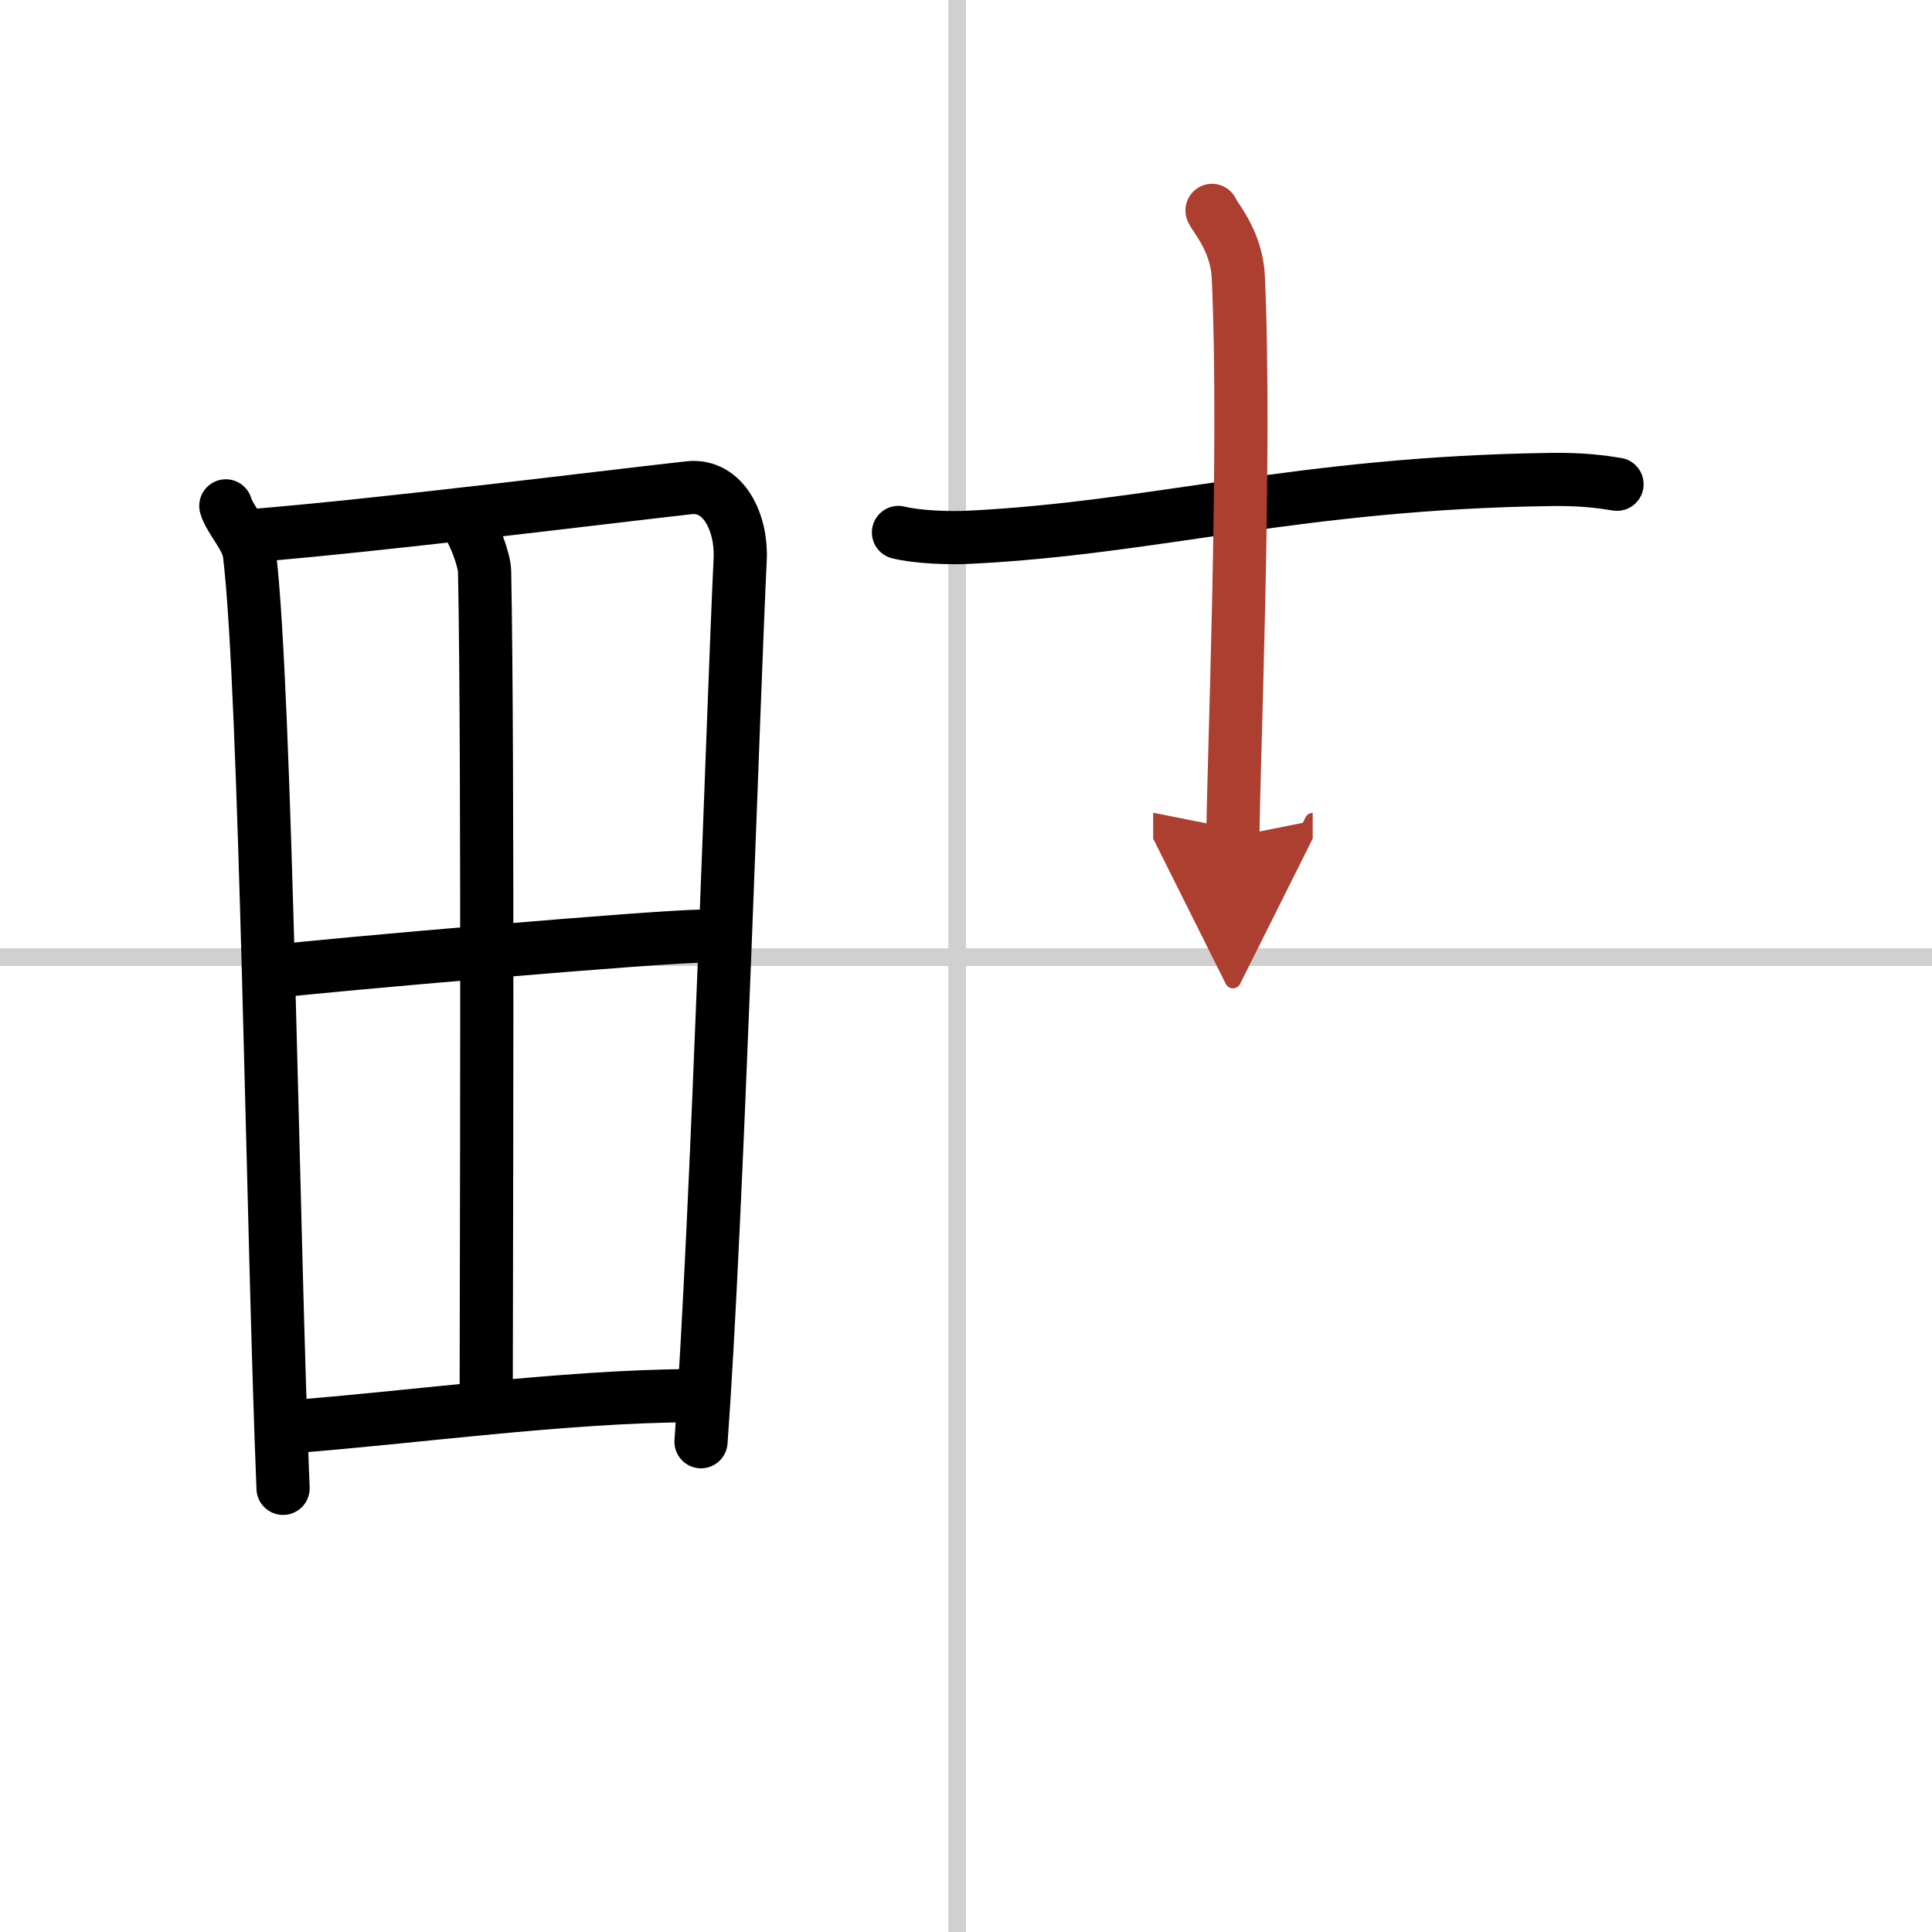
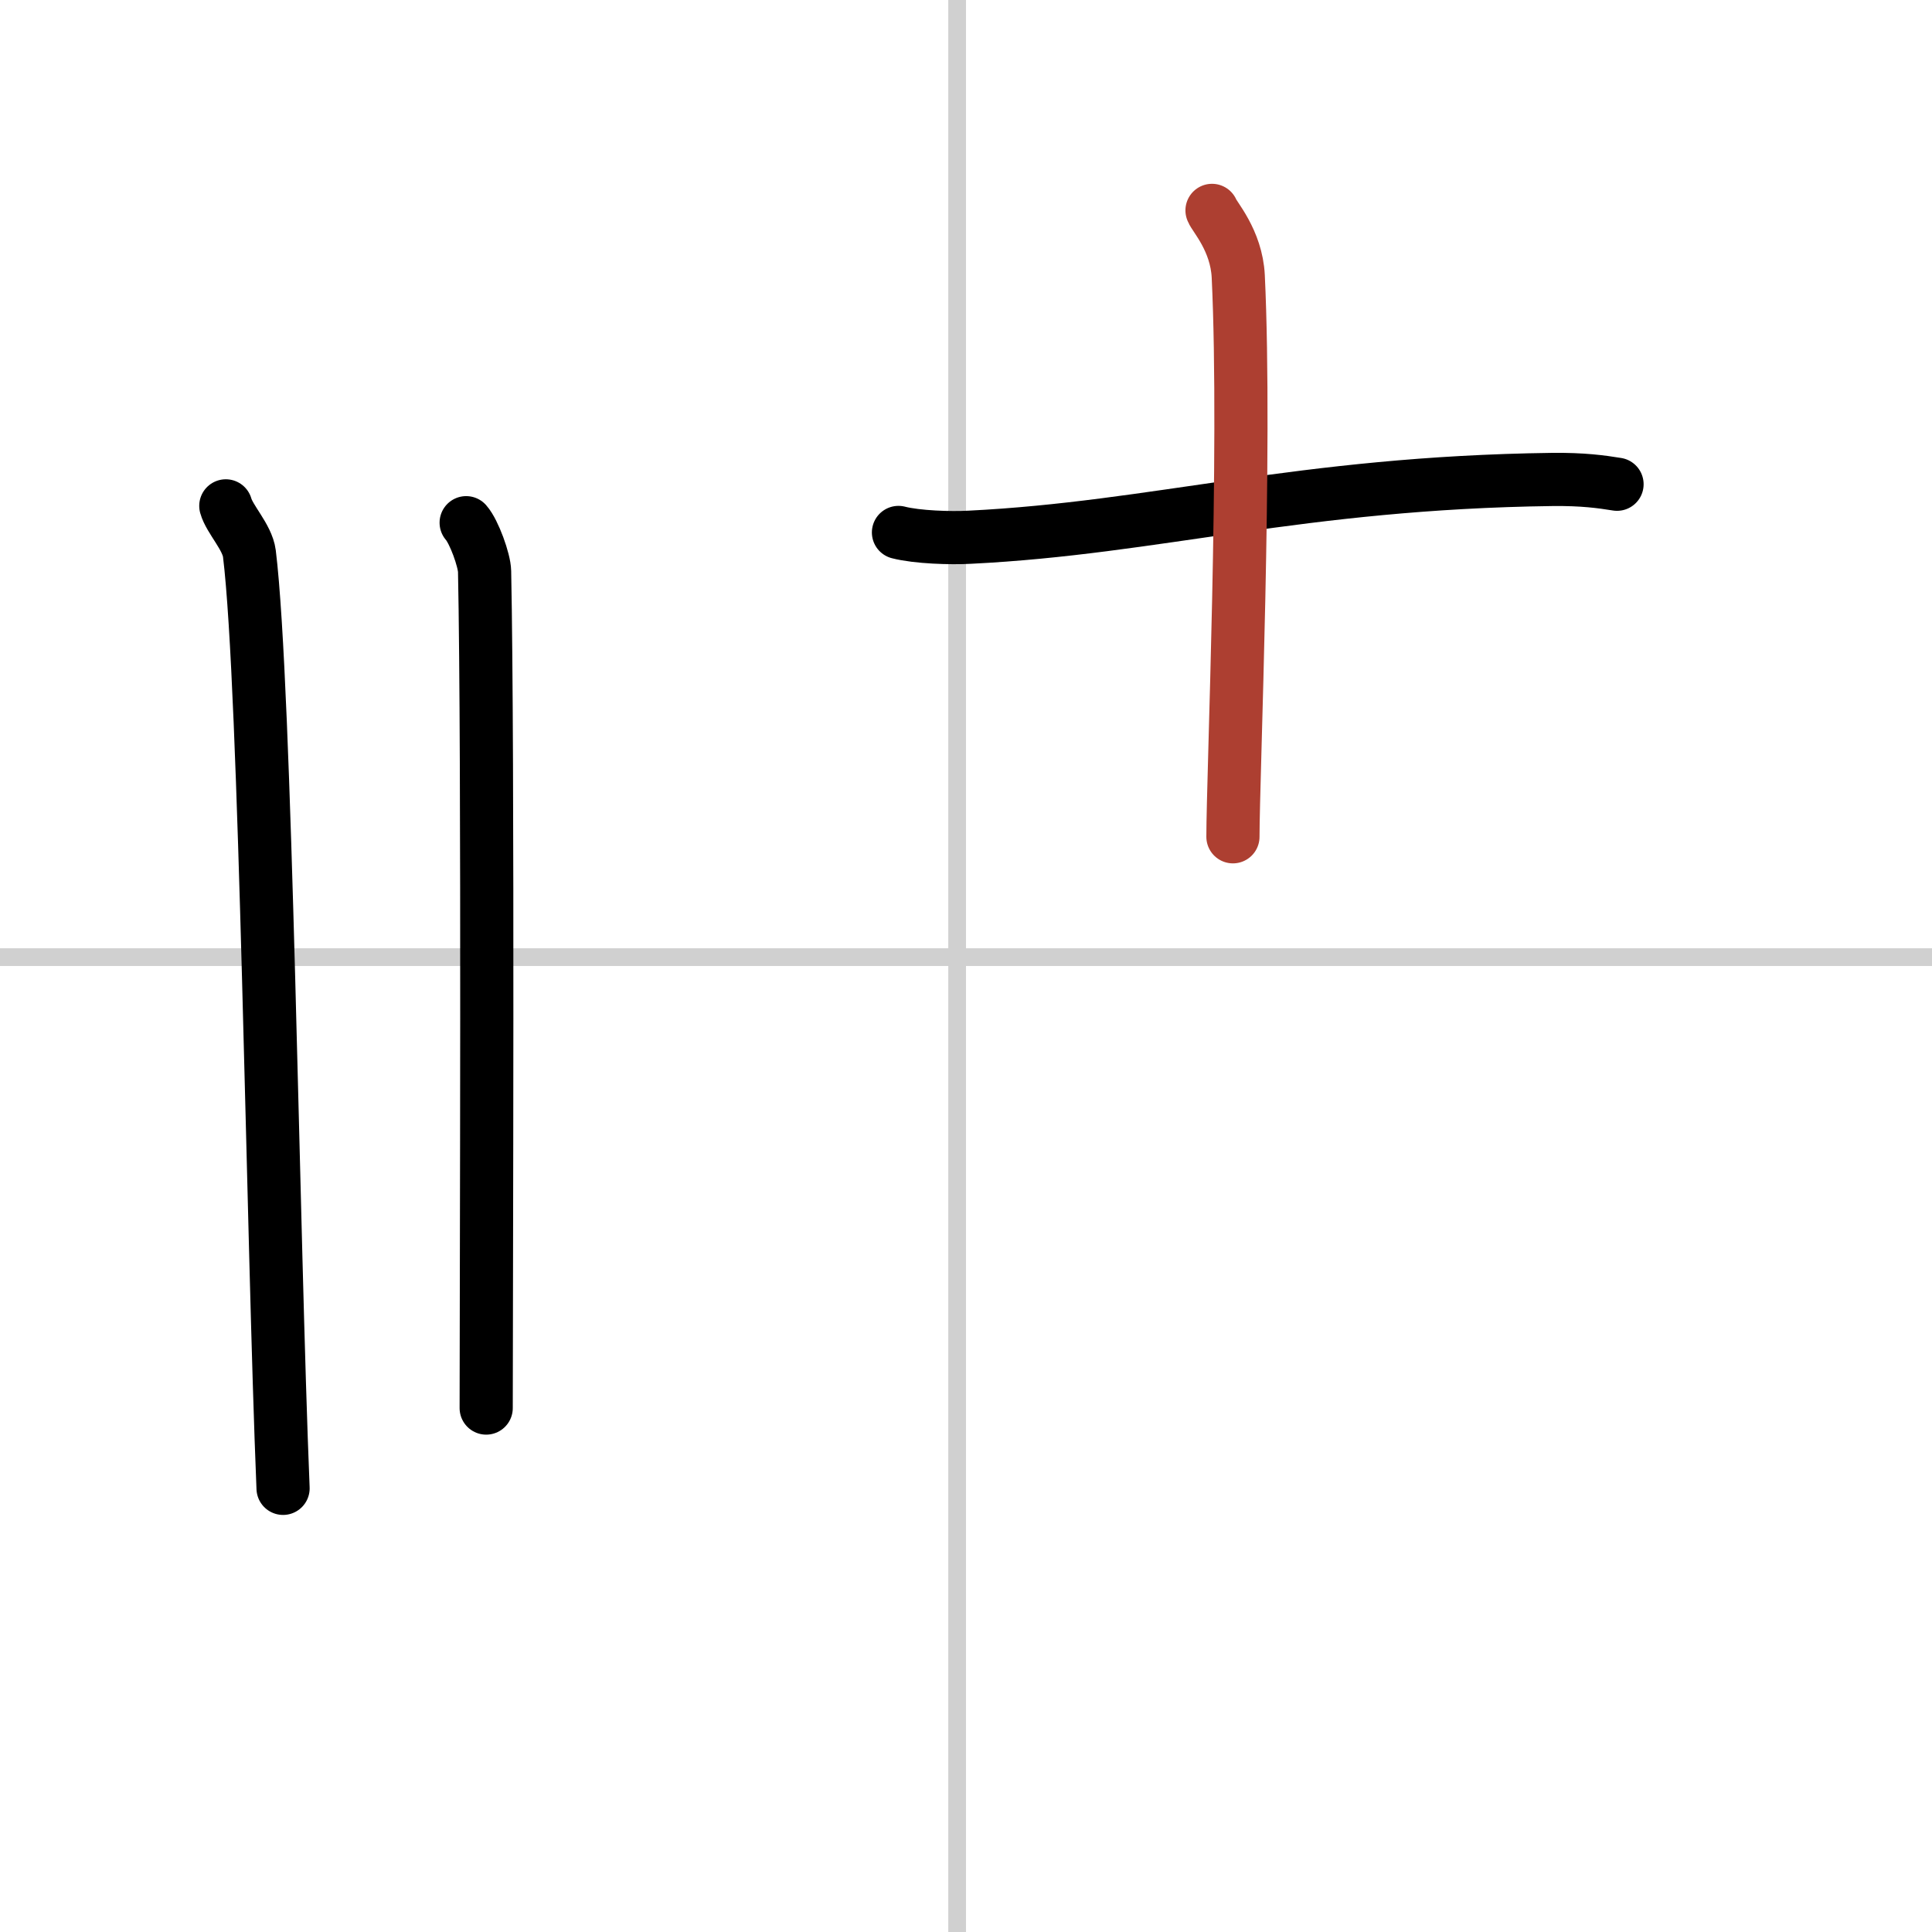
<svg xmlns="http://www.w3.org/2000/svg" width="400" height="400" viewBox="0 0 109 109">
  <defs>
    <marker id="a" markerWidth="4" orient="auto" refX="1" refY="5" viewBox="0 0 10 10">
-       <polyline points="0 0 10 5 0 10 1 5" fill="#ad3f31" stroke="#ad3f31" />
-     </marker>
+       </marker>
  </defs>
  <g fill="none" stroke="#000" stroke-linecap="round" stroke-linejoin="round" stroke-width="3">
    <rect width="100%" height="100%" fill="#fff" stroke="#fff" />
    <line x1="54" x2="54" y2="109" stroke="#d0d0d0" stroke-width="1" />
    <line x2="109" y1="54" y2="54" stroke="#d0d0d0" stroke-width="1" />
    <path d="m12.74 28.54c0.21 0.76 1.21 1.76 1.33 2.69 0.94 7.64 1.32 38.69 1.9 52.74" />
-     <path d="m14.22 30.22c7.26-0.59 19.21-2.09 24.63-2.7 1.99-0.23 3.01 2 2.91 4.04-0.37 7.47-1.3 37.34-2.21 49.78" />
    <path d="m26.3 29.49c0.45 0.51 1.03 2.13 1.04 2.75 0.21 10.35 0.09 41.09 0.09 47.2" />
-     <path d="m15.57 54.8c2.37-0.31 22.15-2.03 24.1-1.98" />
-     <path d="m16.34 80.5c6.66-0.5 15.48-1.73 22.7-1.76" />
    <path d="m50.69 30.04c1.05 0.27 2.95 0.33 4.01 0.27 10.55-0.52 18.59-3.07 32.87-3.26 1.74-0.02 2.79 0.13 3.66 0.27" />
    <path d="m68.38 11.87c0.1 0.32 1.38 1.68 1.48 3.72 0.47 9.82-0.3 28.28-0.3 31.62" marker-end="url(#a)" stroke="#ad3f31" />
  </g>
</svg>